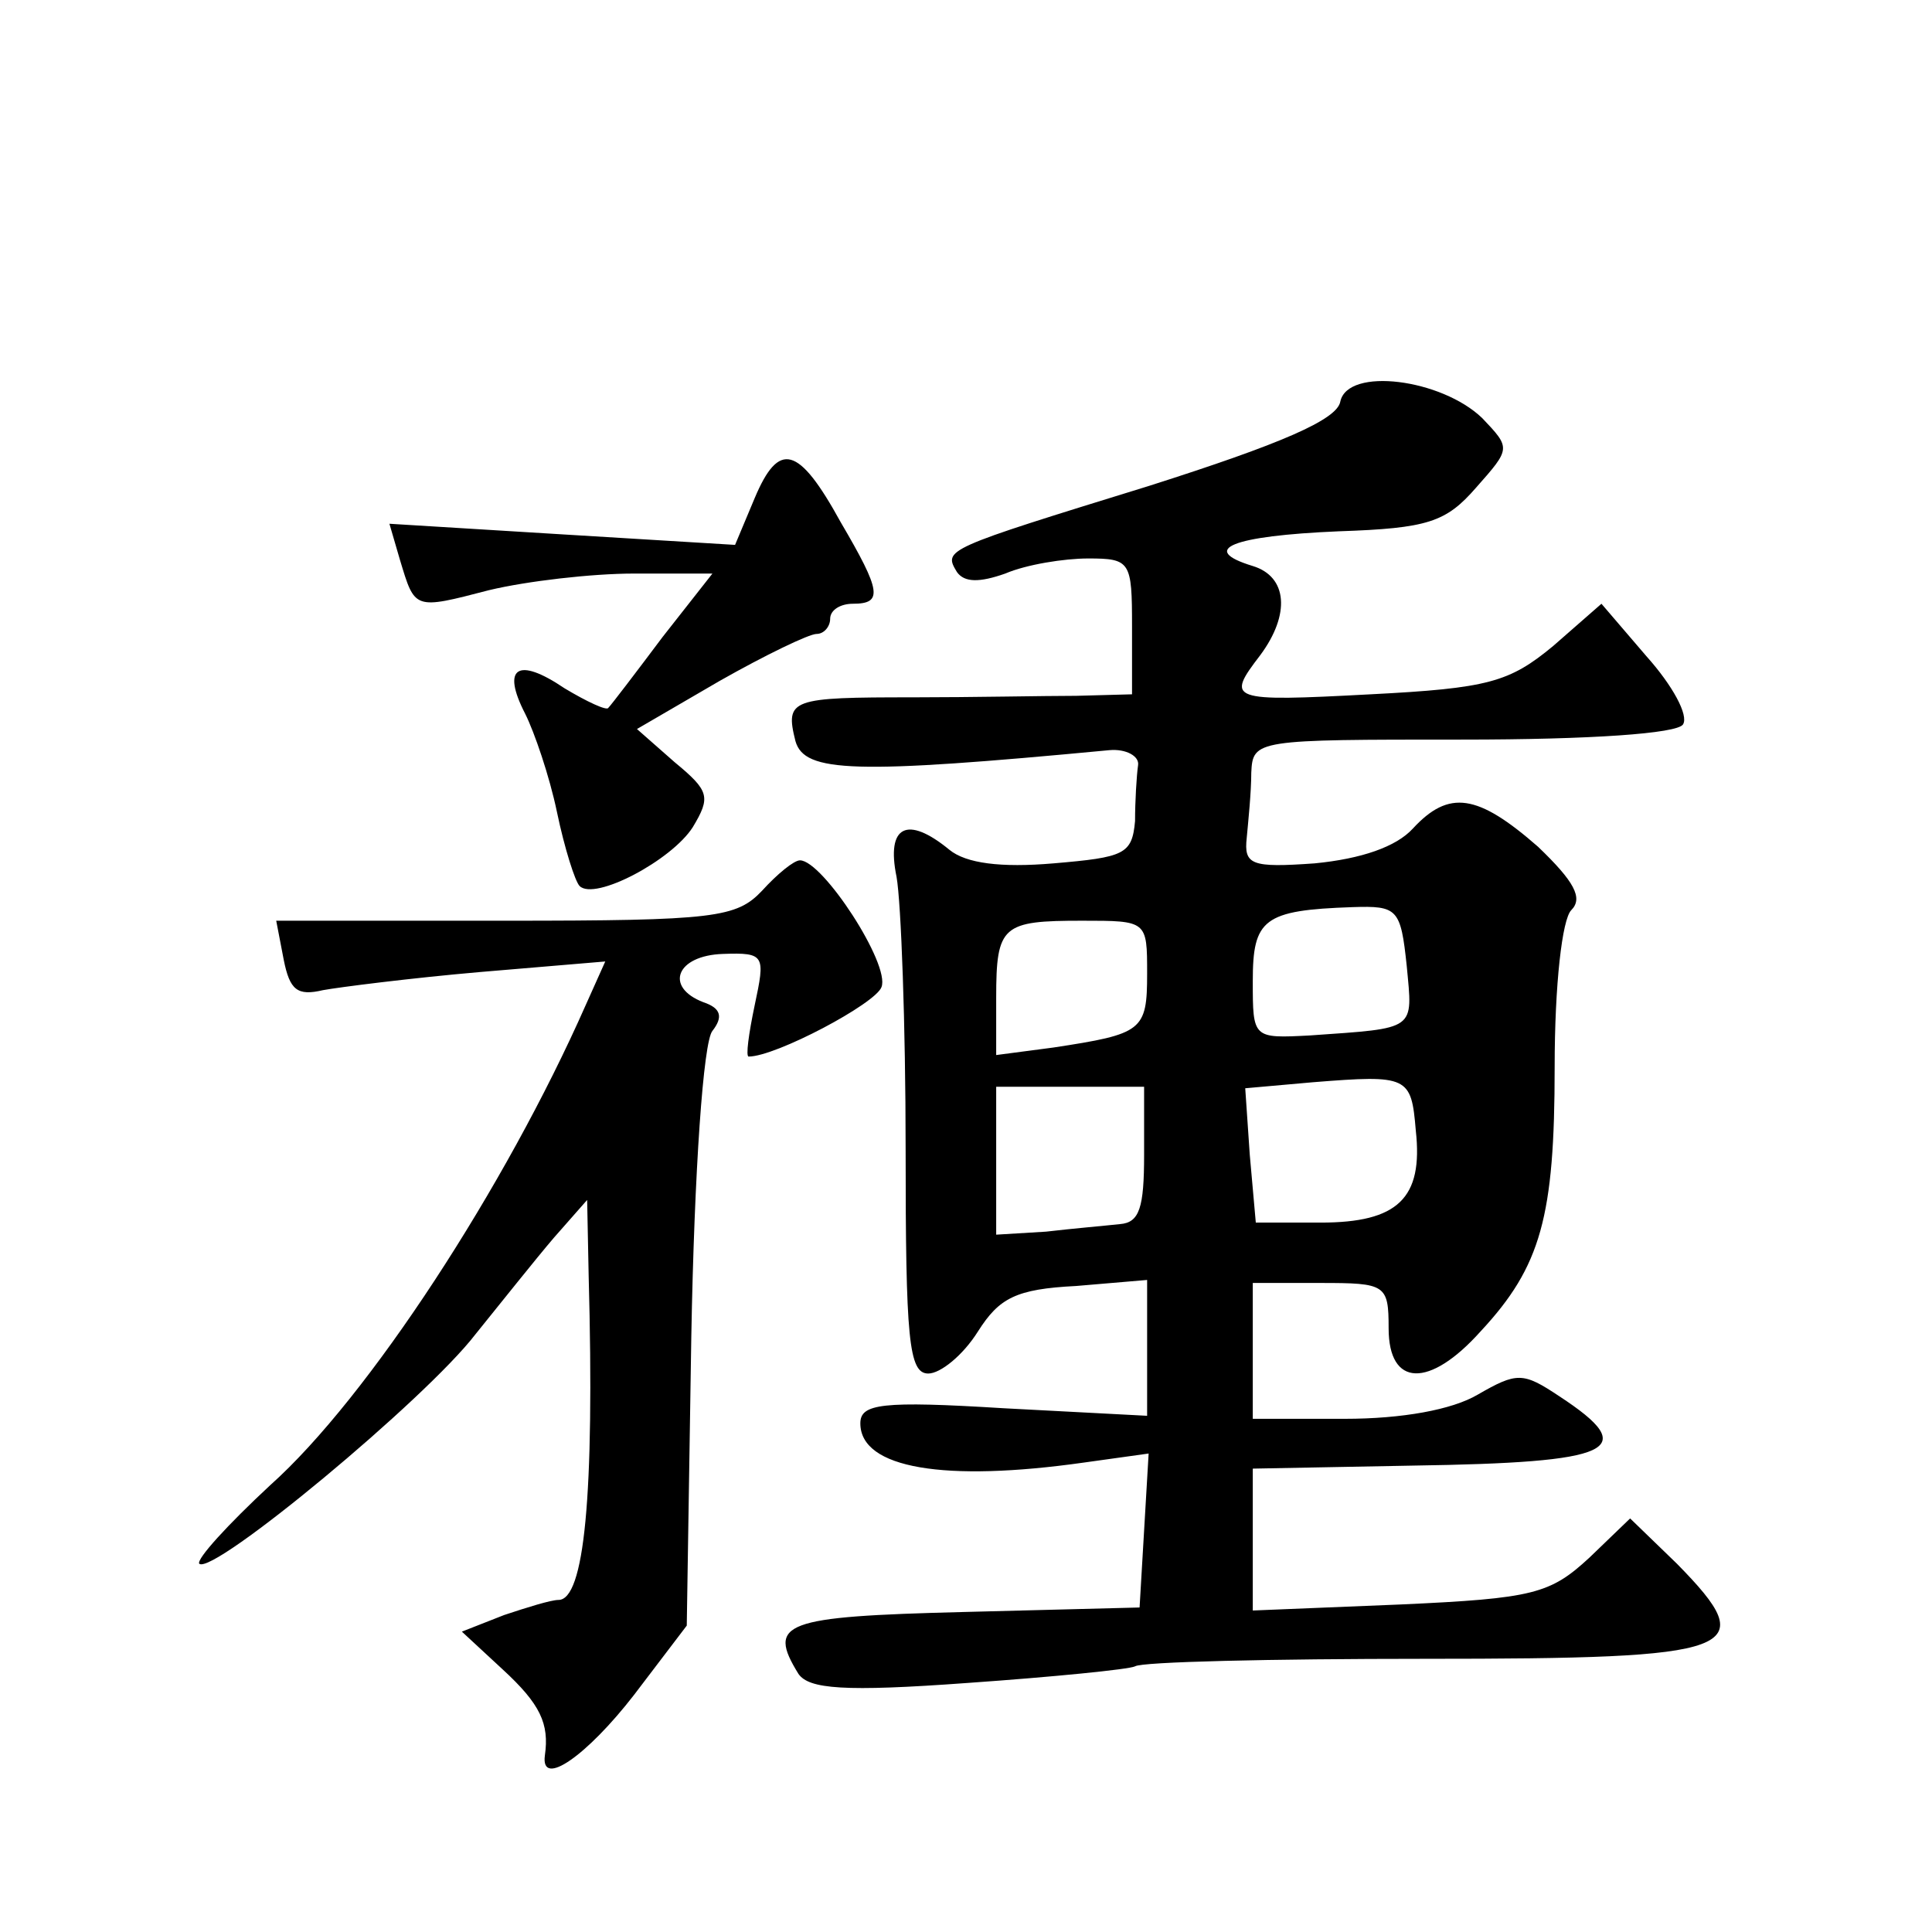
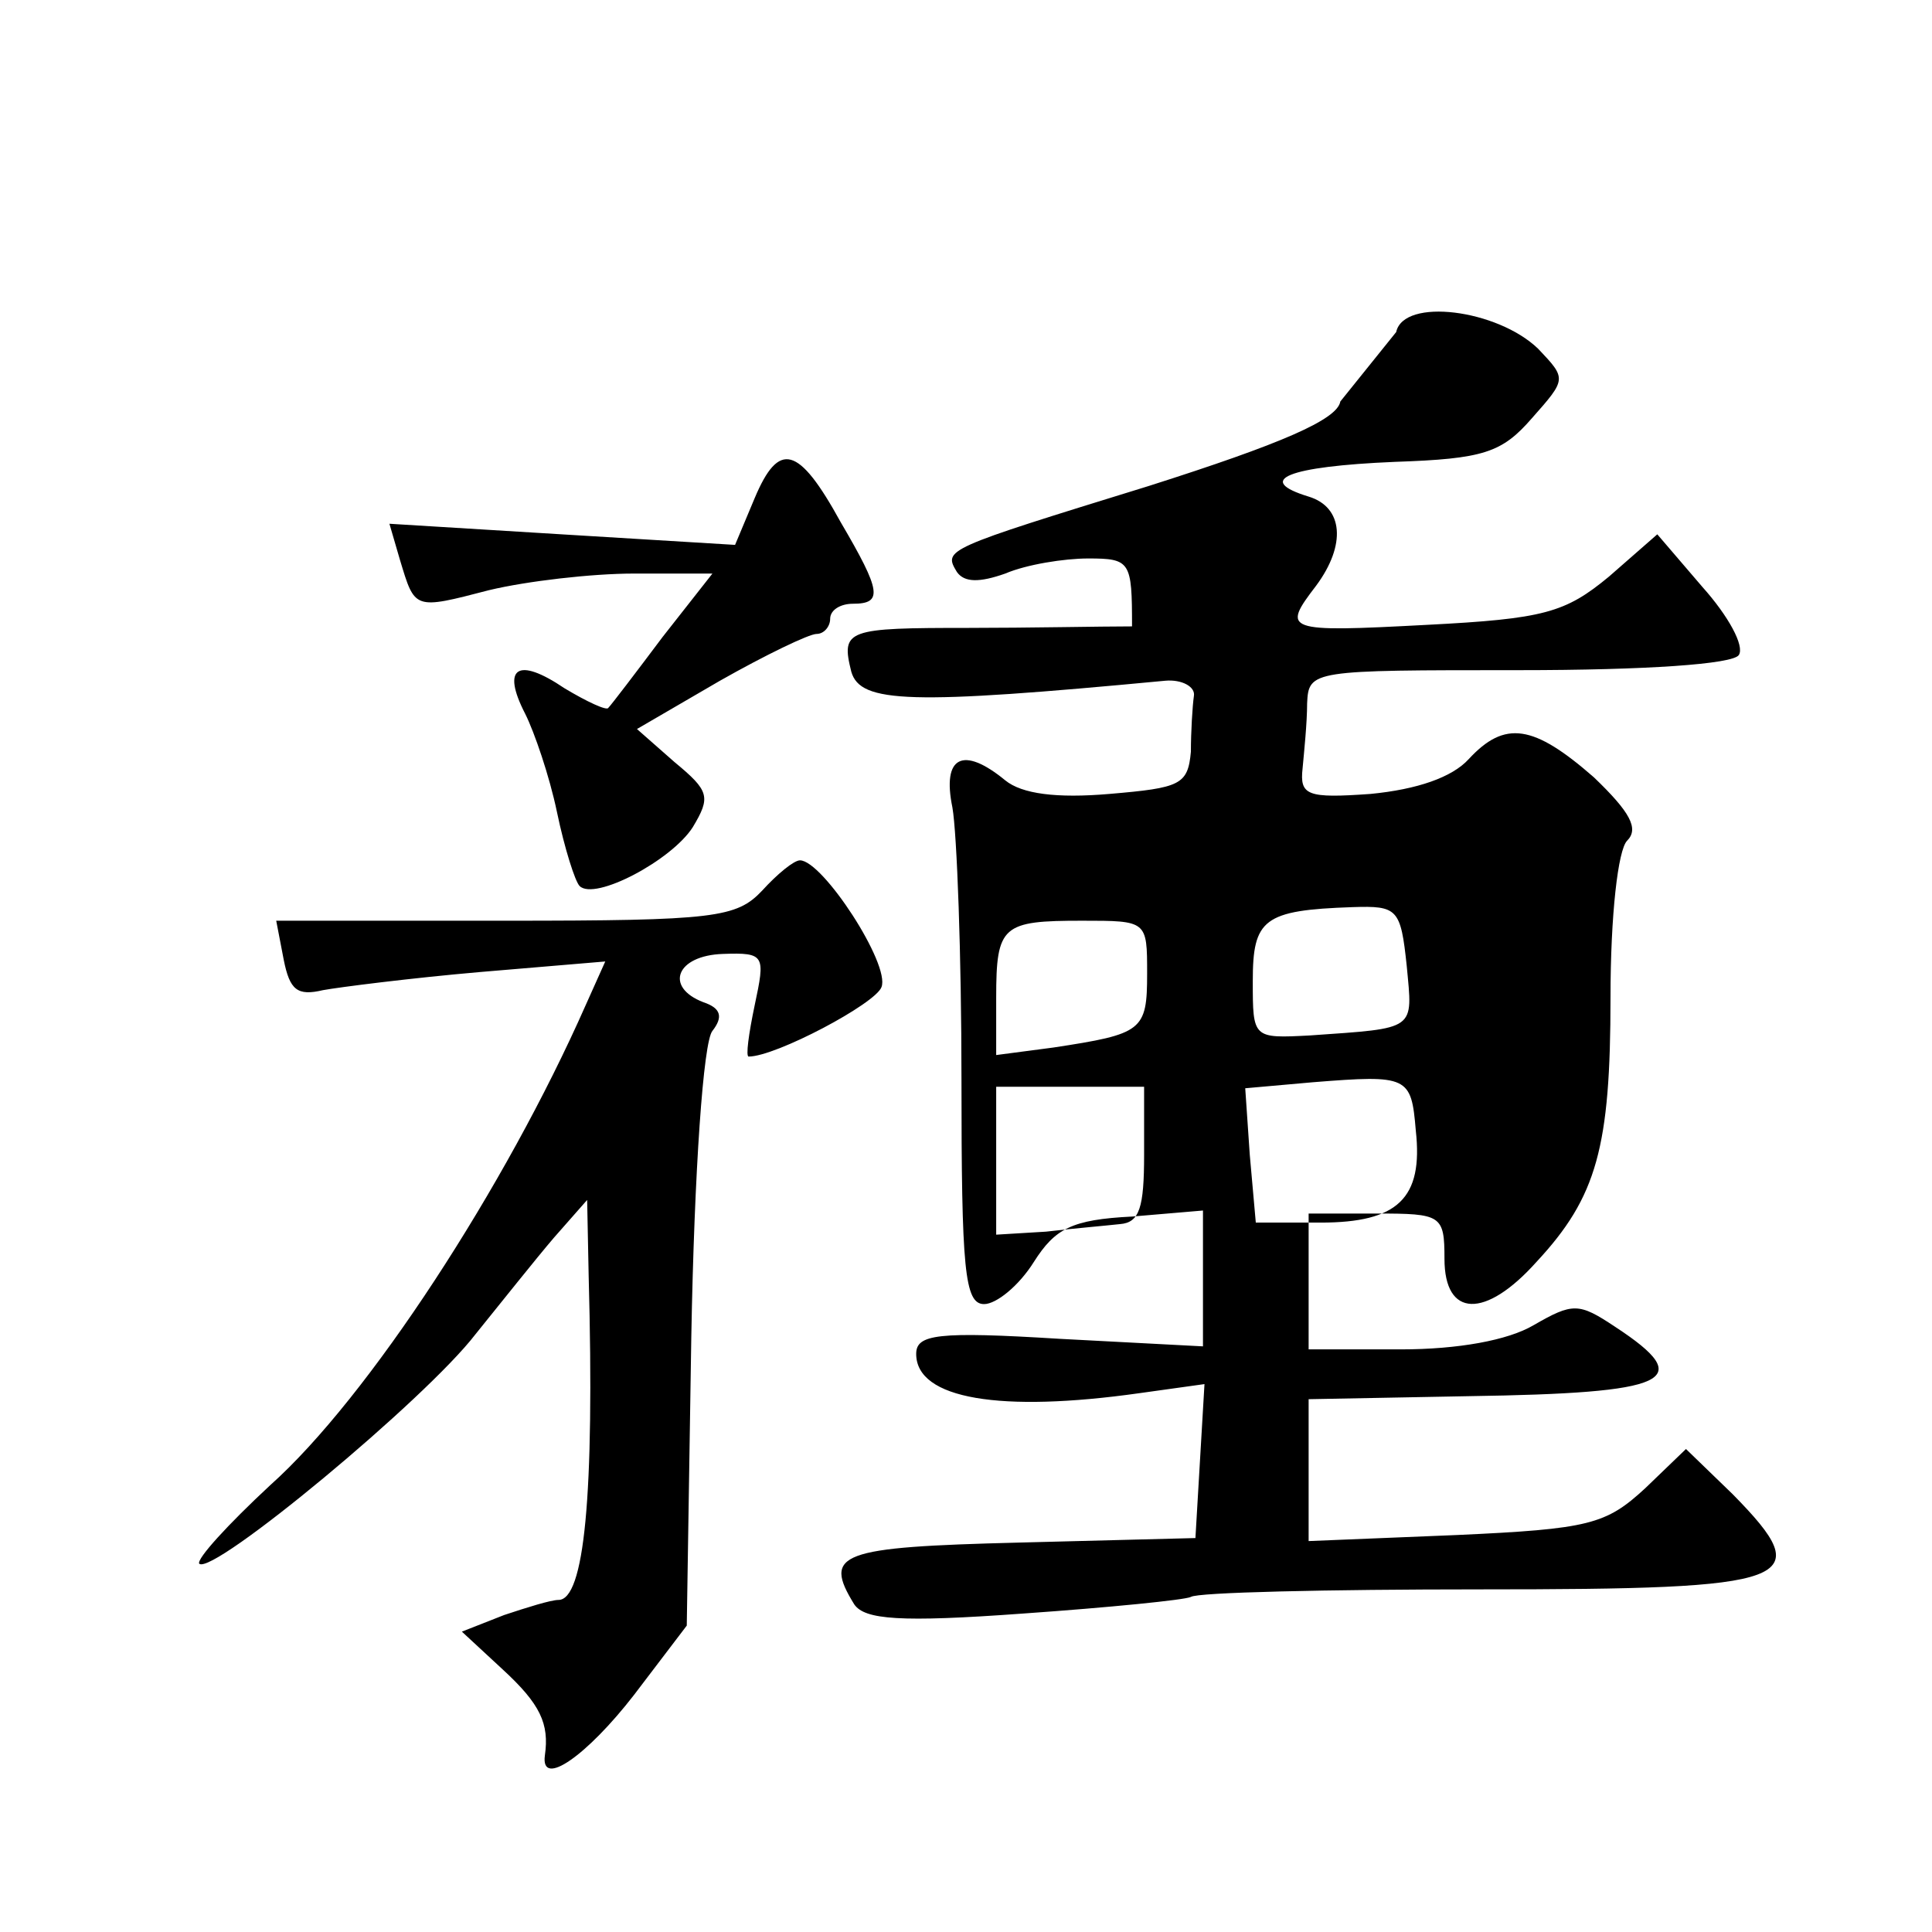
<svg xmlns="http://www.w3.org/2000/svg" version="1.0" width="128pt" height="128pt" viewBox="0 0 128 128" preserveAspectRatio="xMidYMid meet">
  <g transform="translate(0,128) scale(0.1,-0.1)" fill="#0" stroke="none">
-     <path d="M888 1014 c-2 -12 -39 -28 -127 -56 -136 -42 -136 -42 -127 -57 5 -7 15 -7 32 -1 14 6 39 10 55 10 28 0 29 -2 29 -45 l0 -45 -37 -1 c-21 0 -69 -1 -108 -1 -81 0 -85 -1 -78 -29 6 -21 39 -22 208 -6 11 1 20 -4 19 -10 -1 -7 -2 -24 -2 -37 -2 -22 -7 -24 -54 -28 -35 -3 -58 0 -69 9 -28 23 -42 16 -35 -18 3 -17 6 -98 6 -180 0 -126 2 -149 15 -149 8 0 23 12 33 28 14 22 25 28 65 30 l47 4 0 -45 0 -45 -95 5 c-81 5 -95 3 -95 -10 0 -30 56 -39 148 -26 l43 6 -3 -51 -3 -51 -117 -3 c-119 -3 -130 -7 -109 -41 7 -10 30 -12 112 -6 57 4 107 9 111 11 4 3 90 5 192 5 209 0 224 5 167 63 l-31 30 -27 -26 c-26 -24 -37 -27 -125 -31 l-98 -4 0 47 0 47 106 2 c133 2 152 10 97 46 -24 16 -28 16 -54 1 -17 -10 -50 -16 -88 -16 l-61 0 0 45 0 45 45 0 c43 0 45 -1 45 -30 0 -39 27 -40 61 -2 40 43 49 76 49 175 0 55 5 98 11 104 8 8 2 19 -22 42 -40 35 -59 38 -83 12 -11 -12 -34 -20 -65 -23 -42 -3 -47 -1 -45 17 1 11 3 30 3 43 1 22 3 22 140 22 85 0 142 4 146 10 4 6 -7 26 -24 45 l-30 35 -32 -28 c-29 -24 -43 -28 -121 -32 -94 -5 -96 -4 -73 26 20 27 18 52 -5 59 -36 11 -14 20 57 23 59 2 71 6 91 29 23 26 23 26 4 46 -27 26 -89 34 -94 11z m44 -374 c4 -43 7 -41 -64 -46 -38 -2 -38 -2 -38 36 0 41 7 47 66 49 30 1 32 -1 36 -39z m-172 -5 c0 -38 -3 -40 -62 -49 l-38 -5 0 38 c0 48 4 51 57 51 43 0 43 0 43 -35z m178 -104 c5 -45 -12 -61 -63 -61 l-43 0 -4 45 -3 44 45 4 c63 5 65 4 68 -32z m-180 -16 c0 -35 -3 -45 -16 -46 -9 -1 -32 -3 -49 -5 l-33 -2 0 49 0 49 49 0 49 0 0 -45z M500 950 l-13 -31 -115 7 -114 7 7 -24 c10 -33 9 -33 59 -20 25 6 68 11 96 11 l52 0 -33 -42 c-18 -24 -34 -45 -36 -47 -1 -2 -14 4 -29 13 -31 21 -42 14 -26 -17 6 -12 16 -41 21 -65 5 -24 12 -46 15 -49 10 -10 61 17 75 39 12 20 11 24 -12 43 l-25 22 55 32 c30 17 59 31 64 31 5 0 9 5 9 10 0 6 7 10 15 10 20 0 19 8 -8 54 -28 51 -41 54 -57 16z M505 690 c-17 -18 -31 -20 -170 -20 l-152 0 5 -26 c4 -20 9 -24 26 -20 11 2 58 8 104 12 l83 7 -13 -29 c-53 -120 -144 -260 -209 -318 -28 -26 -49 -49 -47 -52 9 -8 150 109 183 152 17 21 40 50 52 64 l22 25 1 -50 c4 -147 -3 -215 -20 -215 -5 0 -21 -5 -36 -10 l-28 -11 27 -25 c25 -23 31 -36 28 -57 -3 -22 28 0 59 40 l35 46 3 191 c2 111 8 196 14 203 7 9 6 15 -6 19 -26 10 -18 31 13 32 28 1 28 -1 21 -34 -4 -19 -6 -34 -4 -34 18 0 84 35 88 46 6 15 -39 84 -54 84 -4 0 -15 -9 -25 -20z" />
+     <path d="M888 1014 c-2 -12 -39 -28 -127 -56 -136 -42 -136 -42 -127 -57 5 -7 15 -7 32 -1 14 6 39 10 55 10 28 0 29 -2 29 -45 c-21 0 -69 -1 -108 -1 -81 0 -85 -1 -78 -29 6 -21 39 -22 208 -6 11 1 20 -4 19 -10 -1 -7 -2 -24 -2 -37 -2 -22 -7 -24 -54 -28 -35 -3 -58 0 -69 9 -28 23 -42 16 -35 -18 3 -17 6 -98 6 -180 0 -126 2 -149 15 -149 8 0 23 12 33 28 14 22 25 28 65 30 l47 4 0 -45 0 -45 -95 5 c-81 5 -95 3 -95 -10 0 -30 56 -39 148 -26 l43 6 -3 -51 -3 -51 -117 -3 c-119 -3 -130 -7 -109 -41 7 -10 30 -12 112 -6 57 4 107 9 111 11 4 3 90 5 192 5 209 0 224 5 167 63 l-31 30 -27 -26 c-26 -24 -37 -27 -125 -31 l-98 -4 0 47 0 47 106 2 c133 2 152 10 97 46 -24 16 -28 16 -54 1 -17 -10 -50 -16 -88 -16 l-61 0 0 45 0 45 45 0 c43 0 45 -1 45 -30 0 -39 27 -40 61 -2 40 43 49 76 49 175 0 55 5 98 11 104 8 8 2 19 -22 42 -40 35 -59 38 -83 12 -11 -12 -34 -20 -65 -23 -42 -3 -47 -1 -45 17 1 11 3 30 3 43 1 22 3 22 140 22 85 0 142 4 146 10 4 6 -7 26 -24 45 l-30 35 -32 -28 c-29 -24 -43 -28 -121 -32 -94 -5 -96 -4 -73 26 20 27 18 52 -5 59 -36 11 -14 20 57 23 59 2 71 6 91 29 23 26 23 26 4 46 -27 26 -89 34 -94 11z m44 -374 c4 -43 7 -41 -64 -46 -38 -2 -38 -2 -38 36 0 41 7 47 66 49 30 1 32 -1 36 -39z m-172 -5 c0 -38 -3 -40 -62 -49 l-38 -5 0 38 c0 48 4 51 57 51 43 0 43 0 43 -35z m178 -104 c5 -45 -12 -61 -63 -61 l-43 0 -4 45 -3 44 45 4 c63 5 65 4 68 -32z m-180 -16 c0 -35 -3 -45 -16 -46 -9 -1 -32 -3 -49 -5 l-33 -2 0 49 0 49 49 0 49 0 0 -45z M500 950 l-13 -31 -115 7 -114 7 7 -24 c10 -33 9 -33 59 -20 25 6 68 11 96 11 l52 0 -33 -42 c-18 -24 -34 -45 -36 -47 -1 -2 -14 4 -29 13 -31 21 -42 14 -26 -17 6 -12 16 -41 21 -65 5 -24 12 -46 15 -49 10 -10 61 17 75 39 12 20 11 24 -12 43 l-25 22 55 32 c30 17 59 31 64 31 5 0 9 5 9 10 0 6 7 10 15 10 20 0 19 8 -8 54 -28 51 -41 54 -57 16z M505 690 c-17 -18 -31 -20 -170 -20 l-152 0 5 -26 c4 -20 9 -24 26 -20 11 2 58 8 104 12 l83 7 -13 -29 c-53 -120 -144 -260 -209 -318 -28 -26 -49 -49 -47 -52 9 -8 150 109 183 152 17 21 40 50 52 64 l22 25 1 -50 c4 -147 -3 -215 -20 -215 -5 0 -21 -5 -36 -10 l-28 -11 27 -25 c25 -23 31 -36 28 -57 -3 -22 28 0 59 40 l35 46 3 191 c2 111 8 196 14 203 7 9 6 15 -6 19 -26 10 -18 31 13 32 28 1 28 -1 21 -34 -4 -19 -6 -34 -4 -34 18 0 84 35 88 46 6 15 -39 84 -54 84 -4 0 -15 -9 -25 -20z" />
  </g>
</svg>